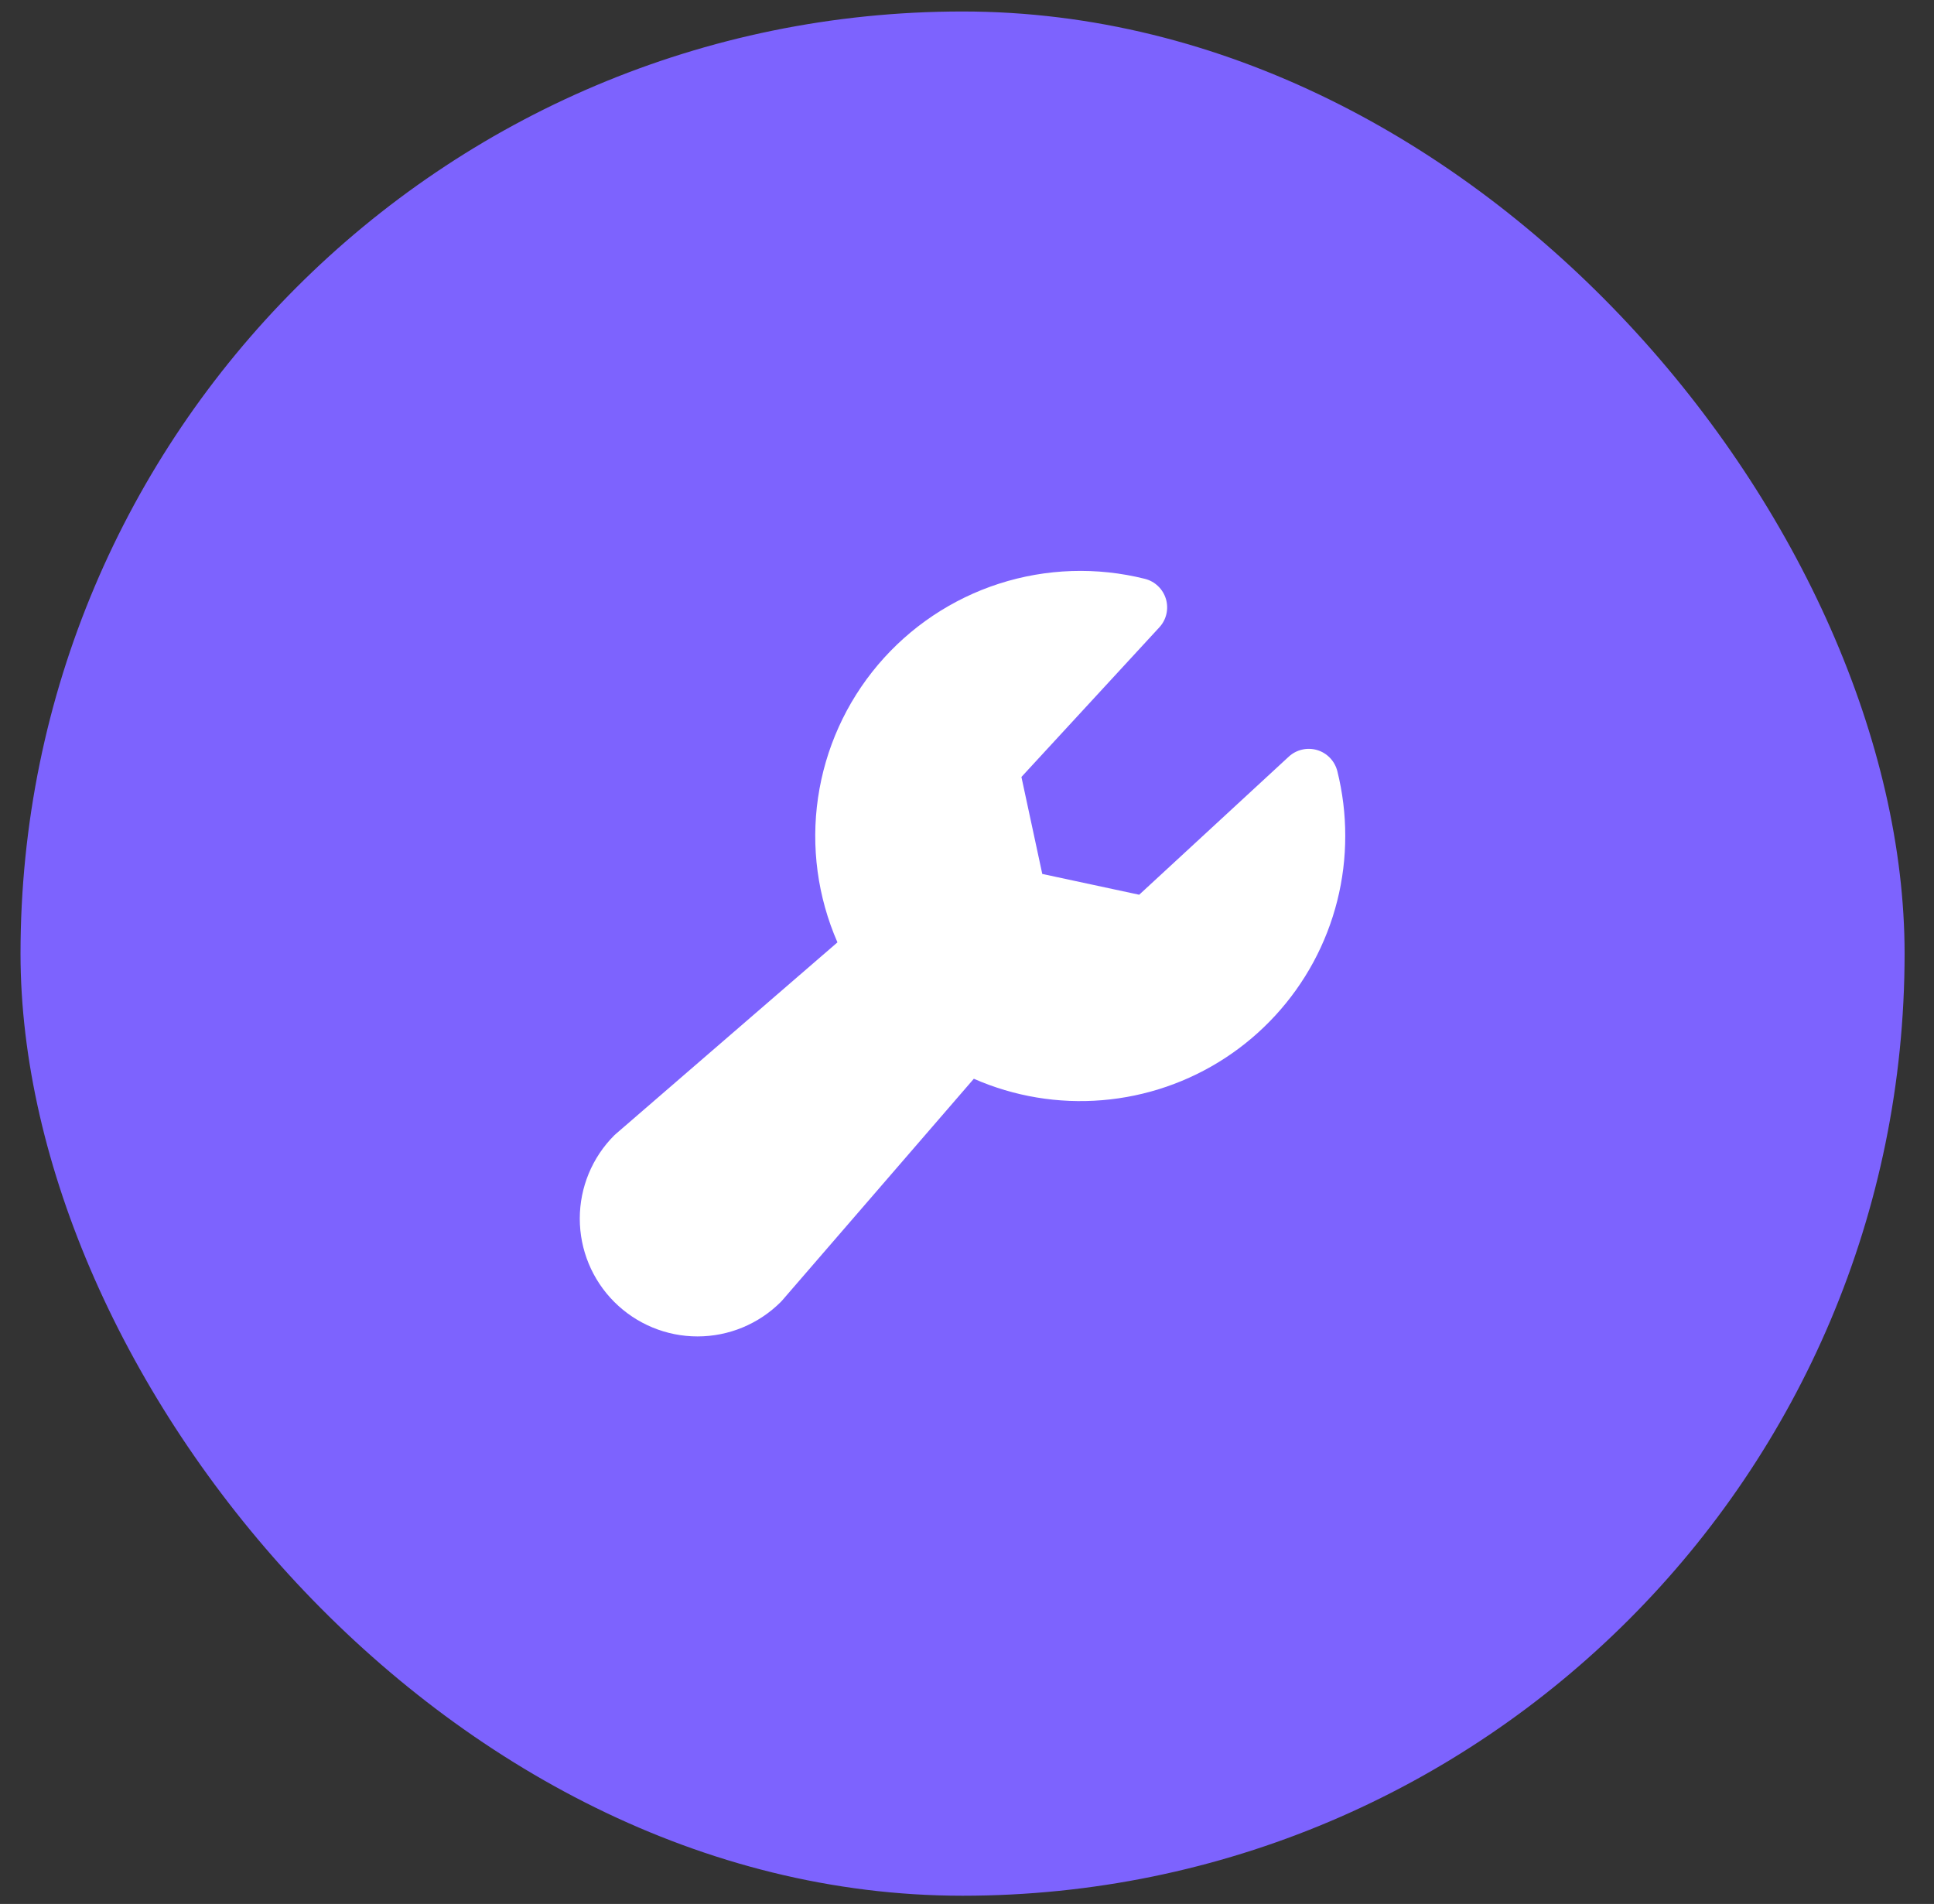
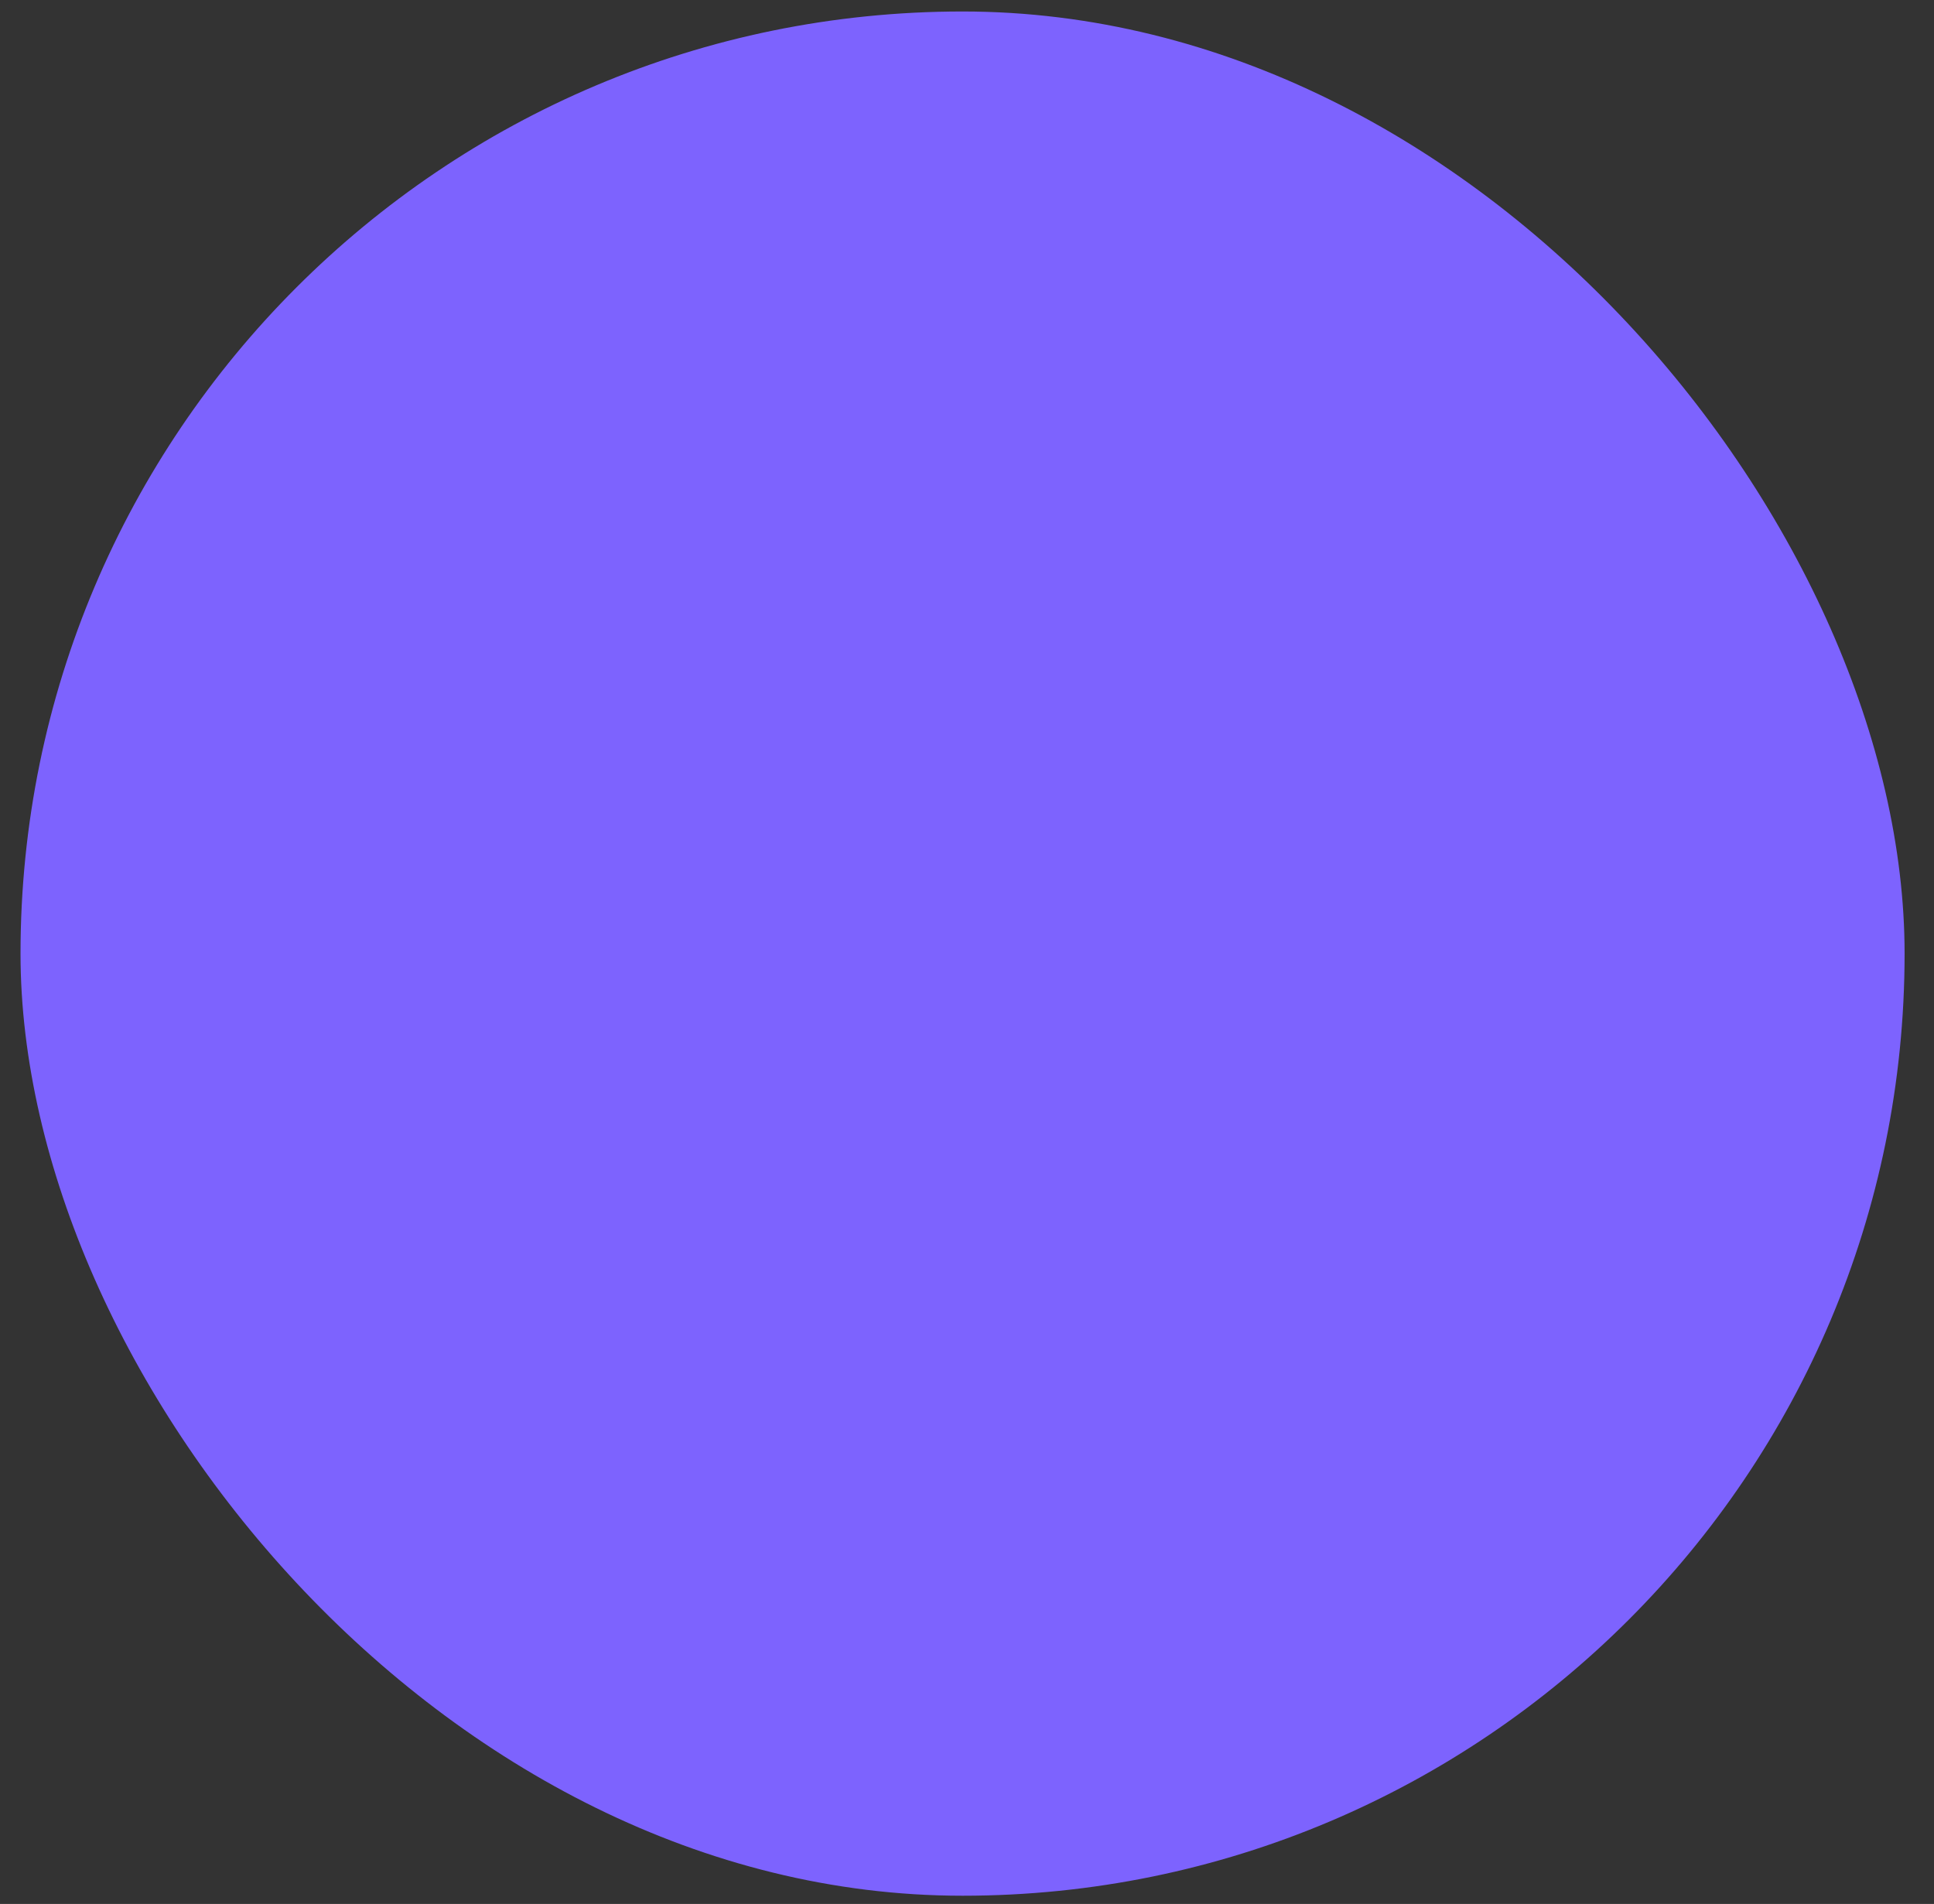
<svg xmlns="http://www.w3.org/2000/svg" width="64" height="63" viewBox="0 0 64 63" fill="none">
  <rect x="0" y="0" width="64" height="63" fill="#333333" stroke="none" />
  <rect x="0.679" y="0.38" width="62.348" height="62.348" rx="31.174" fill="#7D63FE" />
  <g clip-path="url(#clip0_2057_3040)">
-     <path d="M44.517 27.658C44.519 29.116 44.157 30.551 43.464 31.834C42.77 33.117 41.768 34.207 40.548 35.005C39.328 35.803 37.928 36.284 36.474 36.404C35.021 36.525 33.561 36.281 32.226 35.695L25.886 43.028C25.872 43.045 25.855 43.063 25.839 43.079C25.108 43.81 24.117 44.221 23.083 44.221C22.049 44.221 21.058 43.81 20.327 43.079C19.596 42.348 19.186 41.357 19.186 40.323C19.186 39.29 19.596 38.298 20.327 37.568C20.344 37.552 20.361 37.535 20.38 37.52L27.713 31.182C27.056 29.679 26.833 28.022 27.07 26.399C27.307 24.776 27.994 23.252 29.053 21.999C30.112 20.747 31.501 19.816 33.062 19.313C34.624 18.81 36.295 18.755 37.886 19.153C38.05 19.194 38.2 19.277 38.322 19.394C38.445 19.511 38.534 19.658 38.583 19.82C38.631 19.982 38.636 20.154 38.598 20.318C38.56 20.483 38.479 20.635 38.364 20.759L33.801 25.709L34.491 28.918L37.698 29.606L42.648 25.037C42.773 24.922 42.924 24.842 43.089 24.804C43.254 24.765 43.426 24.771 43.588 24.819C43.75 24.867 43.897 24.957 44.013 25.079C44.13 25.201 44.213 25.352 44.255 25.516C44.429 26.216 44.518 26.936 44.517 27.658Z" fill="white" />
-   </g>
+     </g>
  <defs>
    <clipPath id="clip0_2057_3040">
-       <rect width="31.174" height="31.174" fill="white" transform="translate(16.266 15.967)" />
-     </clipPath>
+       </clipPath>
  </defs>
</svg>